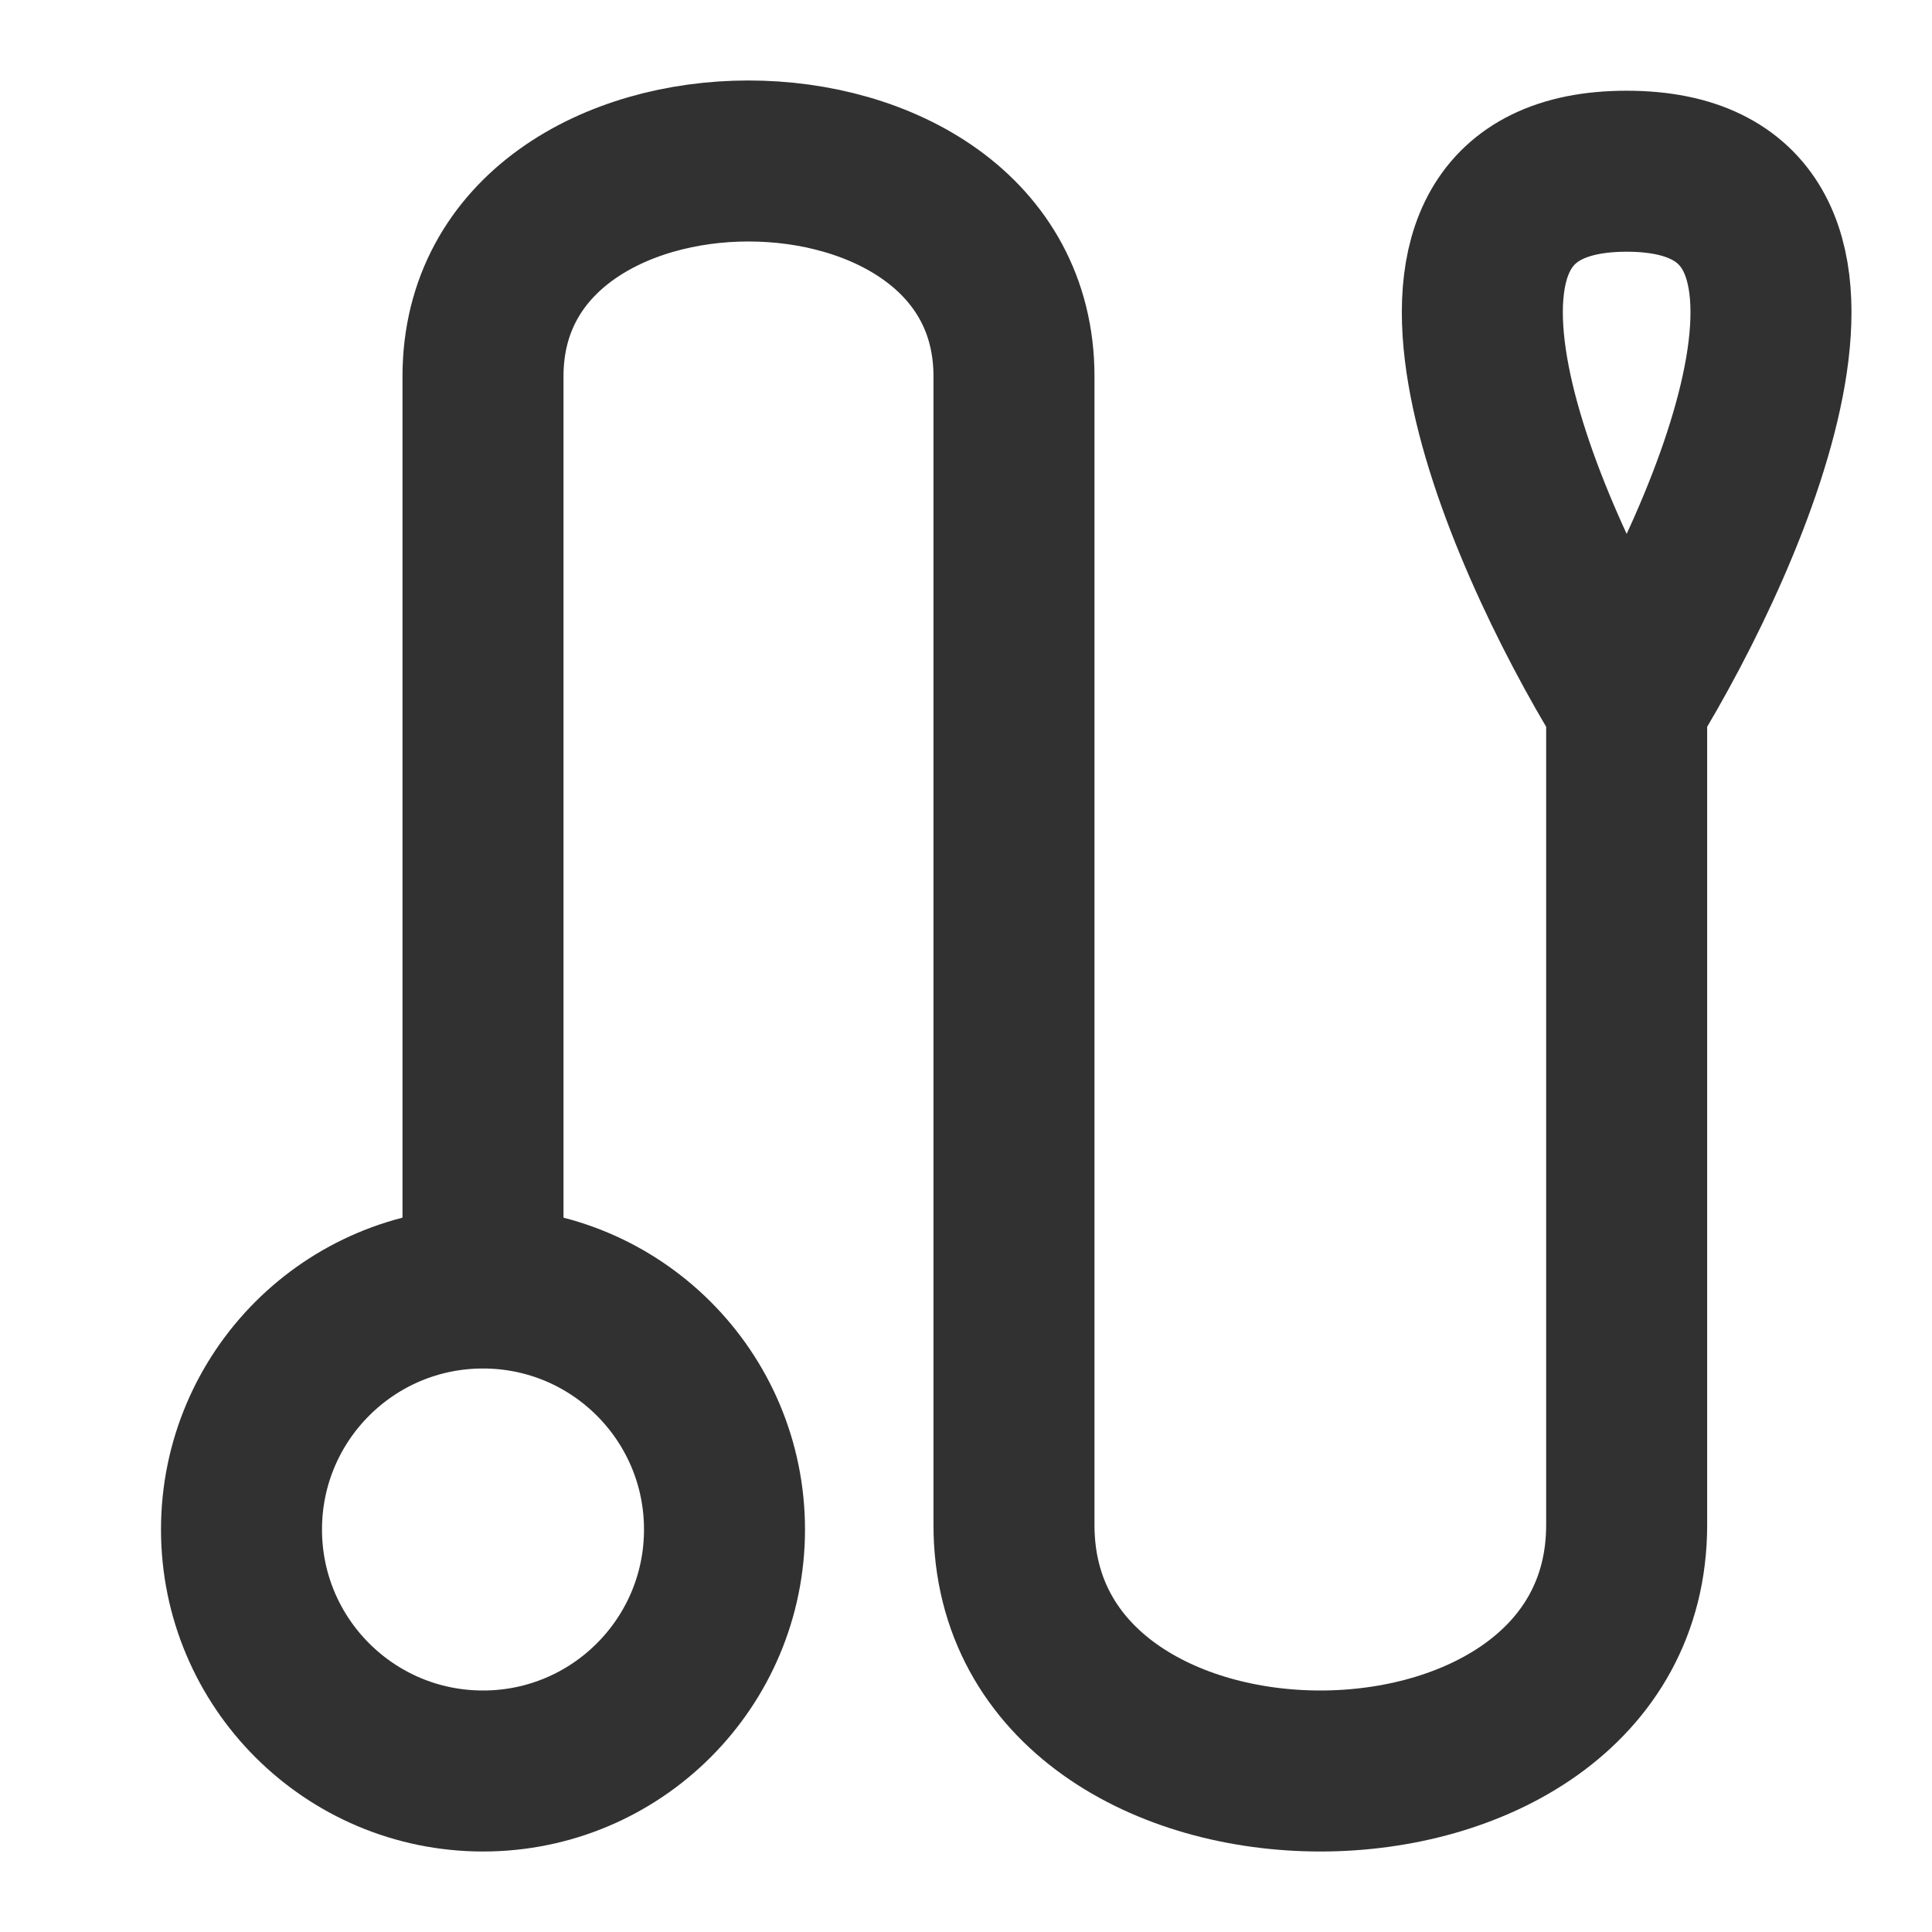
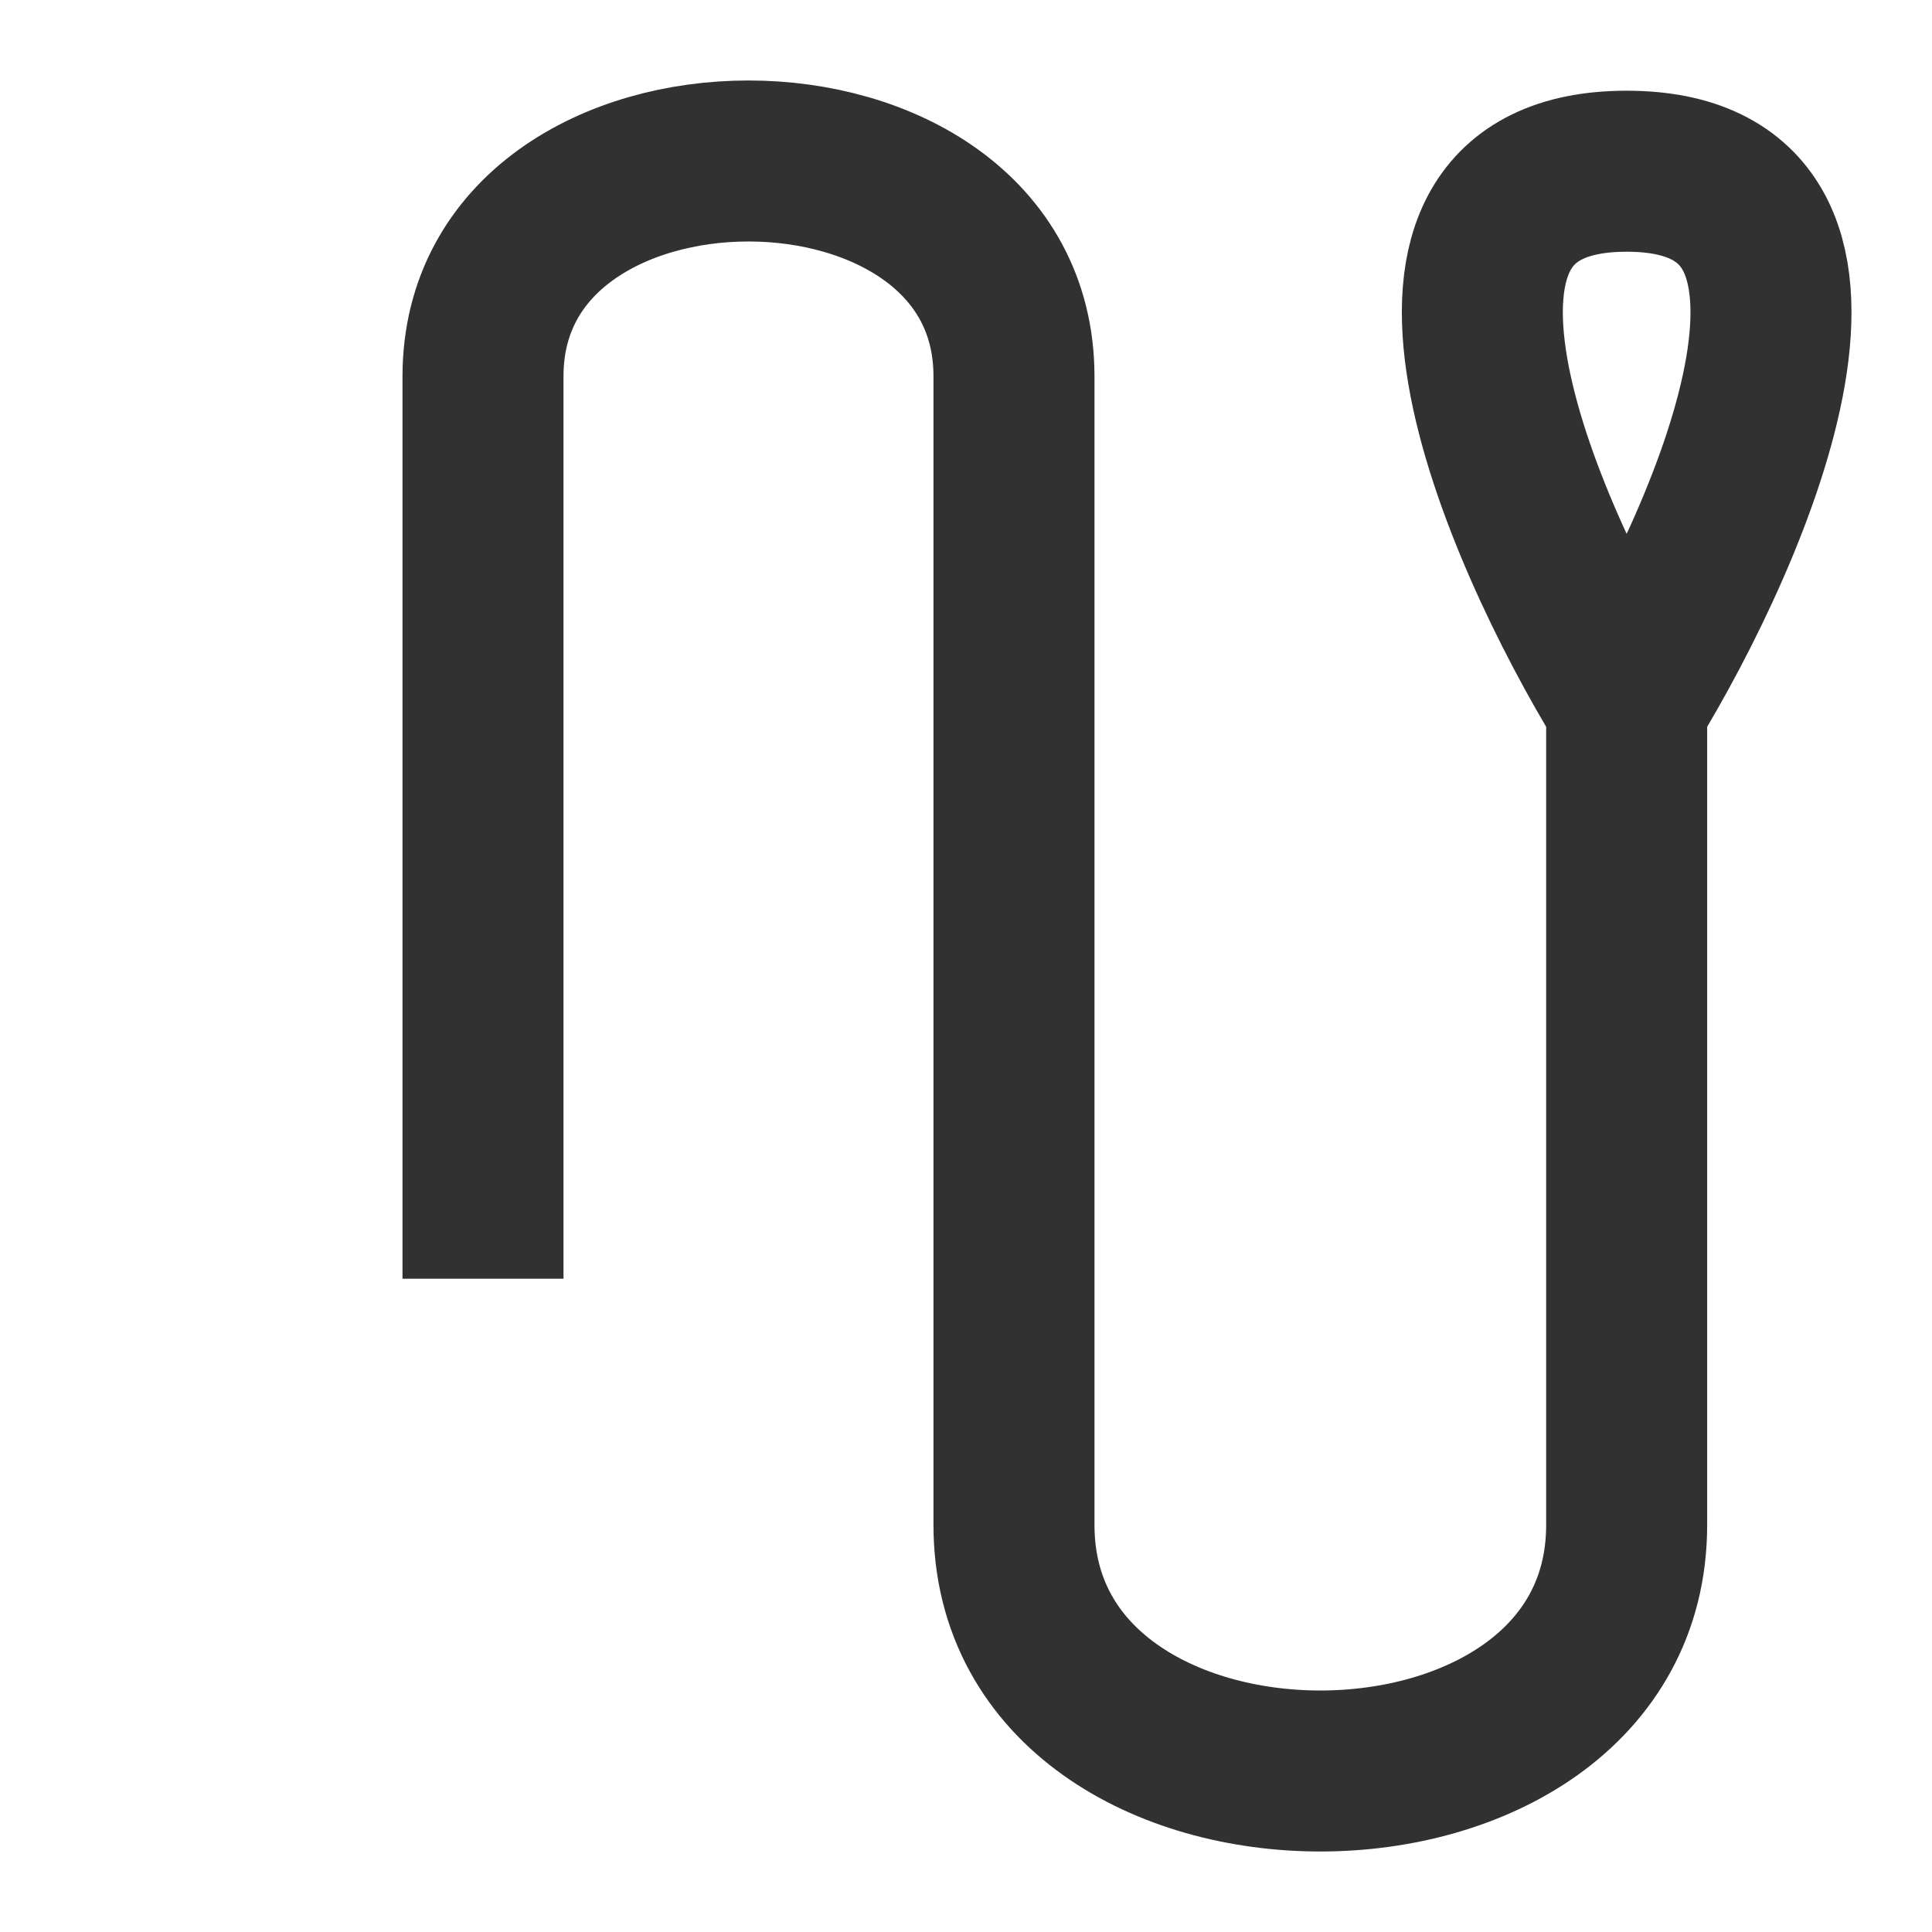
<svg xmlns="http://www.w3.org/2000/svg" width="24" height="24" viewBox="0 0 24 24" fill="none">
-   <path d="M6 22C7.657 22 9 20.657 9 19C9 17.343 7.657 16 6 16C4.343 16 3 17.343 3 19C3 20.657 4.343 22 6 22Z" stroke="#313131" stroke-width="2" stroke-linecap="round" stroke-linejoin="round" />
  <path d="M6 15.885C6 13.338 6 7.529 6 4.675C6 1.108 12.596 1.108 12.596 4.675C12.596 8.242 12.596 16.395 12.596 18.943C12.596 23.019 20.207 23.019 20.207 18.943C20.207 16.089 20.207 10.96 20.207 8.752M20.207 8.752C18.854 6.544 16.96 2.127 20.207 2.127C23.454 2.127 21.56 6.544 20.207 8.752Z" stroke="#313131" stroke-width="2" />
</svg>